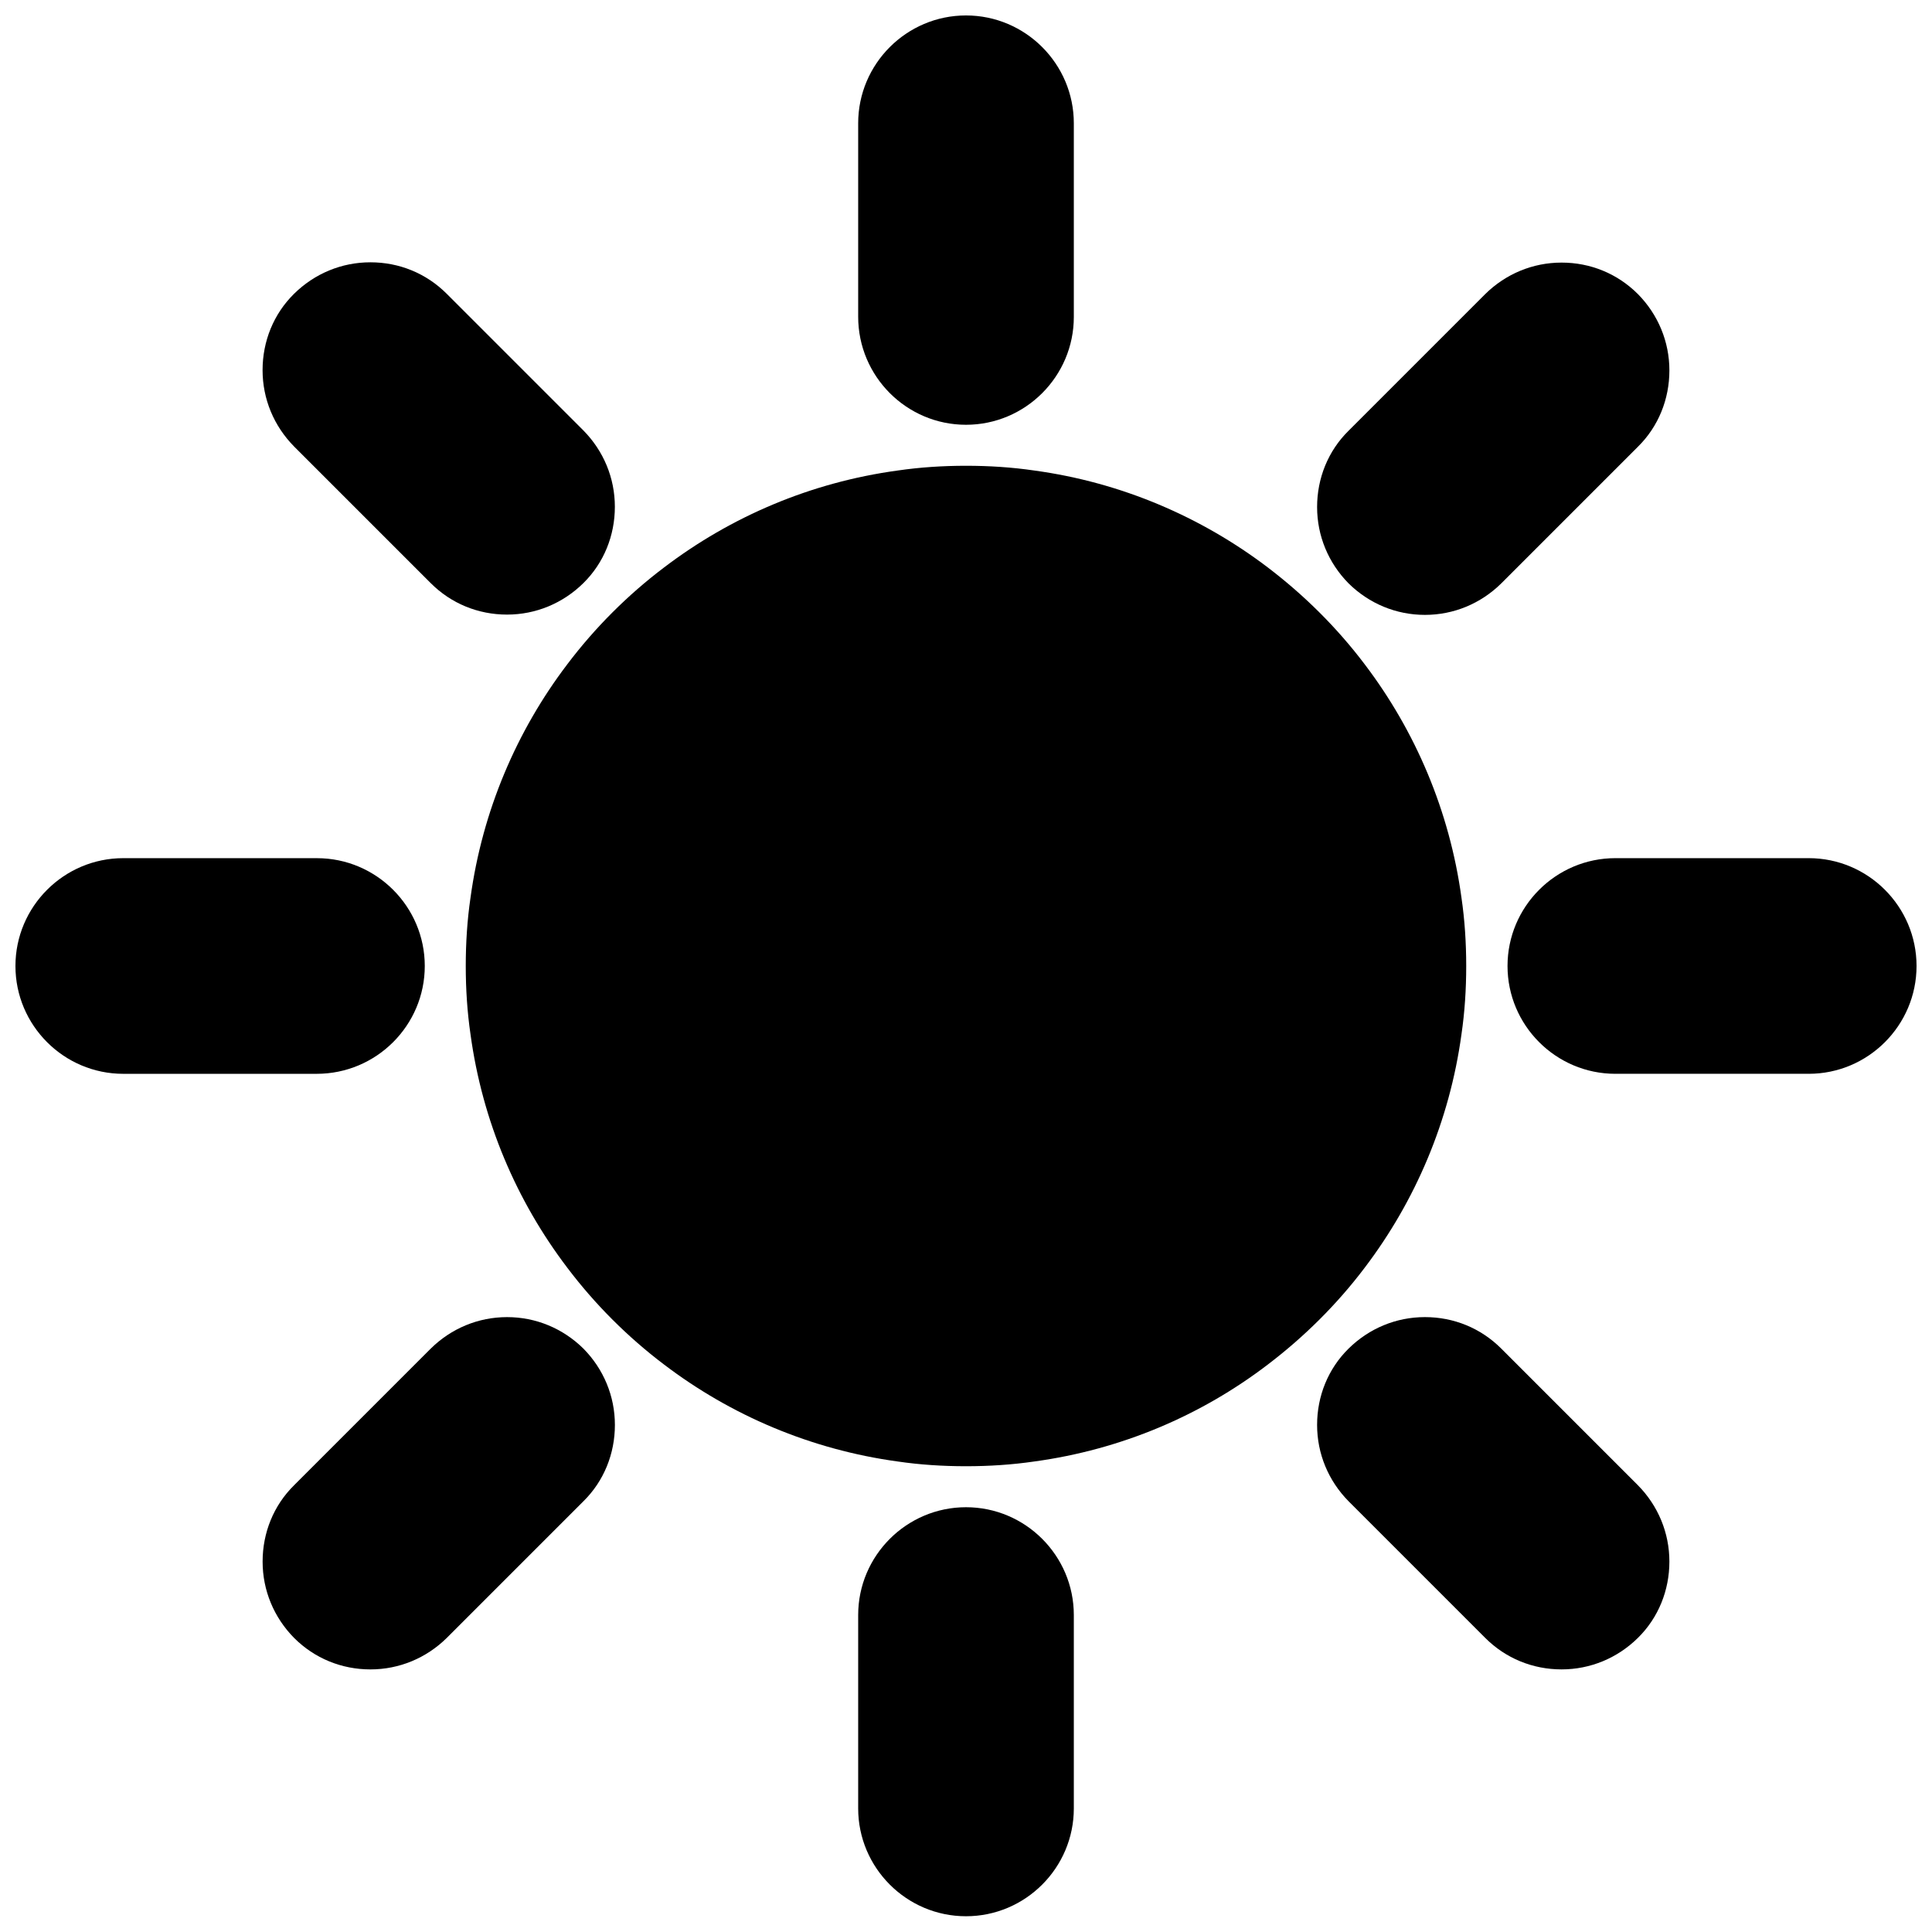
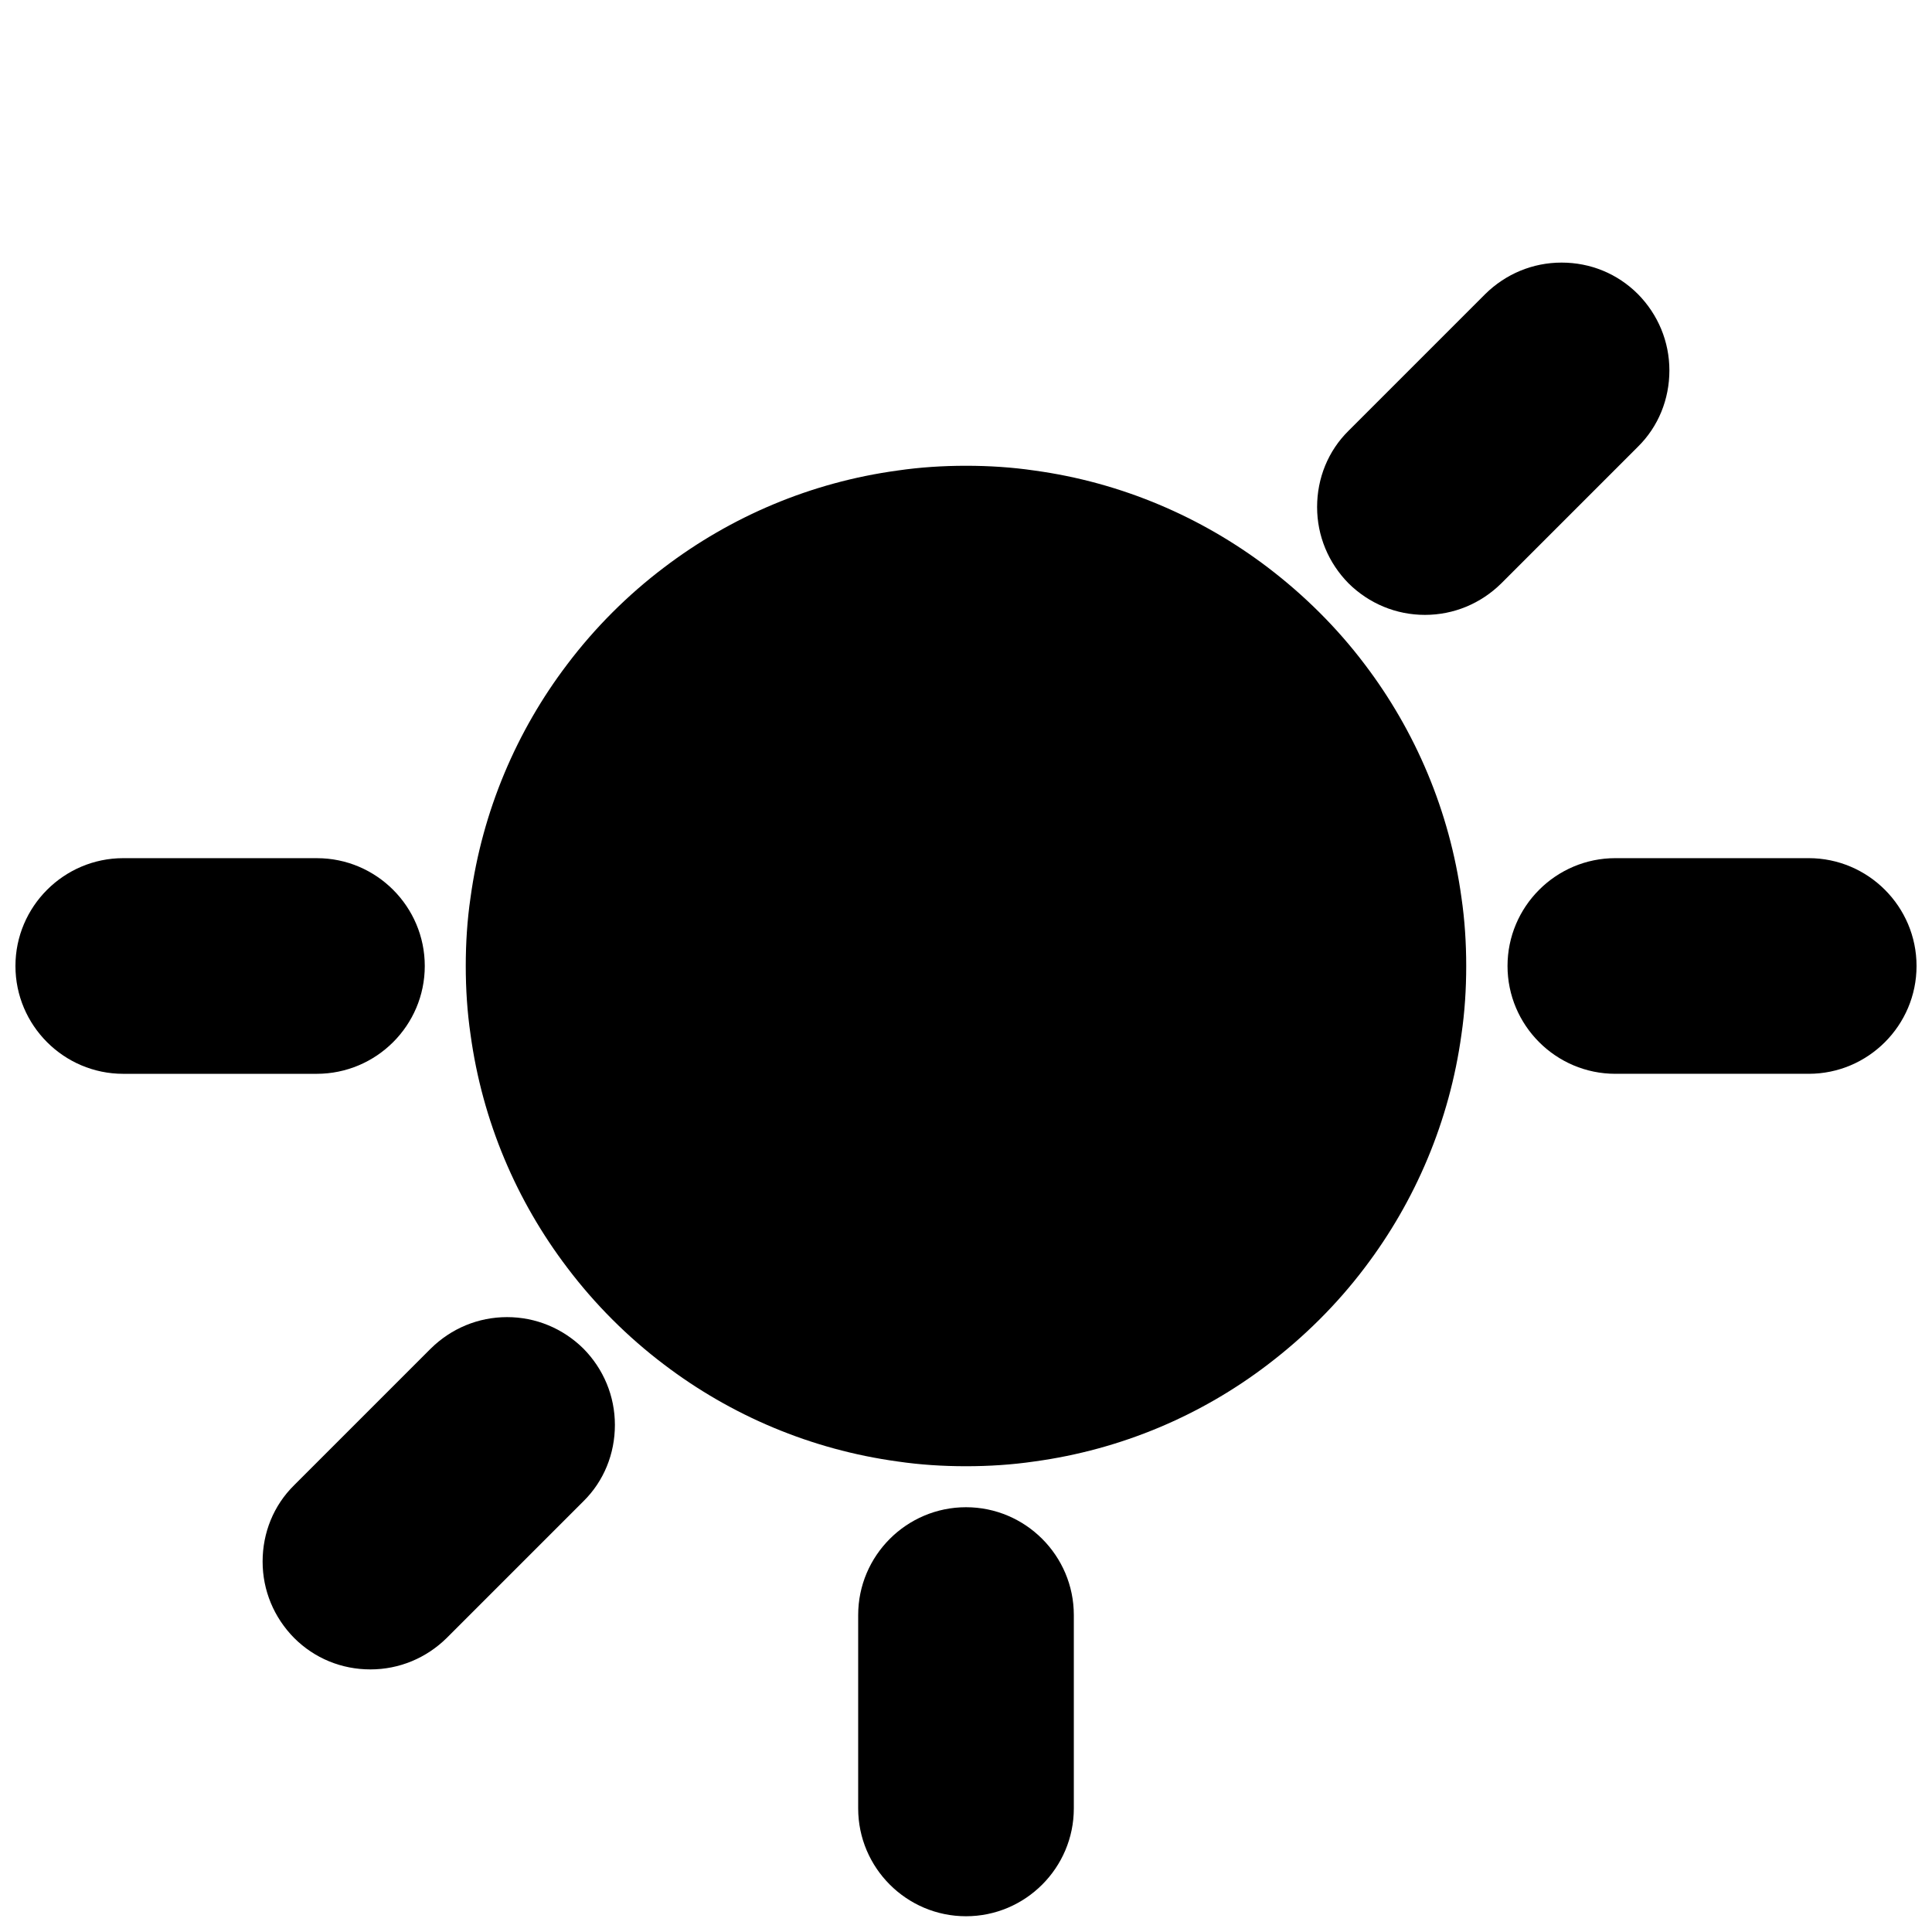
<svg xmlns="http://www.w3.org/2000/svg" width="800px" height="800px" version="1.1" viewBox="144 144 512 512">
  <defs>
    <clipPath id="d">
-       <path d="m371 148.09h58v108.91h-58z" />
-     </clipPath>
+       </clipPath>
    <clipPath id="c">
      <path d="m148.09 371h108.91v58h-108.91z" />
    </clipPath>
    <clipPath id="b">
      <path d="m371 543h58v108.9h-58z" />
    </clipPath>
    <clipPath id="a">
      <path d="m543 371h108.9v58h-108.9z" />
    </clipPath>
  </defs>
  <path d="m505.64 479.98c13.461-17.711 22.516-38.887 25.664-61.875 0.867-5.902 1.258-11.965 1.258-18.105s-0.395-12.203-1.258-18.105c-3.148-22.984-12.203-44.16-25.664-61.875-7.32-9.684-15.98-18.262-25.586-25.586-17.711-13.461-38.887-22.594-61.953-25.742-5.902-0.867-11.965-1.258-18.105-1.258s-12.203 0.395-18.105 1.258c-23.066 3.148-44.16 12.203-61.875 25.664-9.684 7.32-18.344 15.98-25.664 25.664-13.461 17.711-22.516 38.887-25.664 61.875-0.867 5.902-1.258 11.965-1.258 18.105s0.395 12.203 1.258 18.105c3.148 23.066 12.203 44.16 25.664 61.875 7.32 9.684 15.98 18.344 25.664 25.664 17.711 13.461 38.887 22.516 61.875 25.664 5.902 0.867 11.965 1.258 18.105 1.258s12.203-0.395 18.105-1.258c23.066-3.148 44.242-12.203 61.953-25.742 9.605-7.32 18.266-15.902 25.586-25.586z" />
  <g clip-path="url(#d)">
-     <path d="m400 256.57c15.742 0 28.574-12.832 28.574-28.574v-51.328c0-15.742-12.832-28.574-28.574-28.574s-28.574 12.832-28.574 28.574v51.246c-0.004 15.824 12.828 28.656 28.574 28.656z" />
-   </g>
-   <path d="m258.14 298.53c5.434 5.434 12.594 8.344 20.23 8.344s14.801-2.992 20.23-8.344c5.434-5.352 8.344-12.594 8.344-20.23s-2.992-14.801-8.344-20.23l-36.211-36.211c-5.434-5.434-12.594-8.344-20.23-8.344-7.637 0-14.801 2.992-20.23 8.344-5.434 5.352-8.344 12.594-8.344 20.23 0 7.637 2.992 14.801 8.344 20.23z" />
+     </g>
  <g clip-path="url(#c)">
    <path d="m256.57 400c0-15.742-12.832-28.574-28.574-28.574l-51.328-0.004c-15.742 0-28.574 12.832-28.574 28.578 0 15.742 12.832 28.574 28.574 28.574h51.246c15.824 0 28.656-12.832 28.656-28.574z" />
  </g>
  <path d="m278.38 493.05c-7.637 0-14.801 2.992-20.23 8.344l-36.211 36.211c-5.434 5.352-8.344 12.594-8.344 20.23s2.992 14.801 8.344 20.23c5.434 5.434 12.594 8.344 20.23 8.344 7.637 0 14.801-2.992 20.23-8.344l36.211-36.211c5.434-5.352 8.344-12.594 8.344-20.23 0-7.637-2.992-14.801-8.344-20.23-5.43-5.352-12.594-8.344-20.23-8.344z" />
  <g clip-path="url(#b)">
    <path d="m400 543.43c-15.742 0-28.574 12.832-28.574 28.574v51.246c0 15.742 12.832 28.574 28.574 28.574s28.574-12.832 28.574-28.574v-51.246c0-15.742-12.832-28.574-28.574-28.574z" />
  </g>
-   <path d="m541.85 501.39c-5.434-5.434-12.594-8.344-20.23-8.344-7.637 0-14.801 2.992-20.23 8.344-5.434 5.352-8.344 12.594-8.344 20.23 0 7.637 2.992 14.801 8.344 20.23l36.211 36.211c5.434 5.434 12.594 8.344 20.23 8.344s14.801-2.992 20.23-8.344c5.434-5.352 8.344-12.594 8.344-20.23s-2.992-14.801-8.344-20.23z" />
  <g clip-path="url(#a)">
    <path d="m623.33 371.42h-51.246c-15.742 0-28.574 12.832-28.574 28.574 0 15.742 12.832 28.574 28.574 28.574h51.246c15.742 0 28.574-12.832 28.574-28.574 0-15.742-12.832-28.574-28.574-28.574z" />
  </g>
  <path d="m521.62 306.95c7.637 0 14.801-2.992 20.23-8.344l36.211-36.211c5.434-5.352 8.344-12.594 8.344-20.23s-2.992-14.801-8.344-20.23c-5.434-5.434-12.594-8.344-20.23-8.344s-14.801 2.992-20.23 8.344l-36.211 36.211c-5.434 5.352-8.344 12.594-8.344 20.23 0 7.637 2.992 14.801 8.344 20.23 5.43 5.352 12.594 8.344 20.23 8.344z" />
</svg>